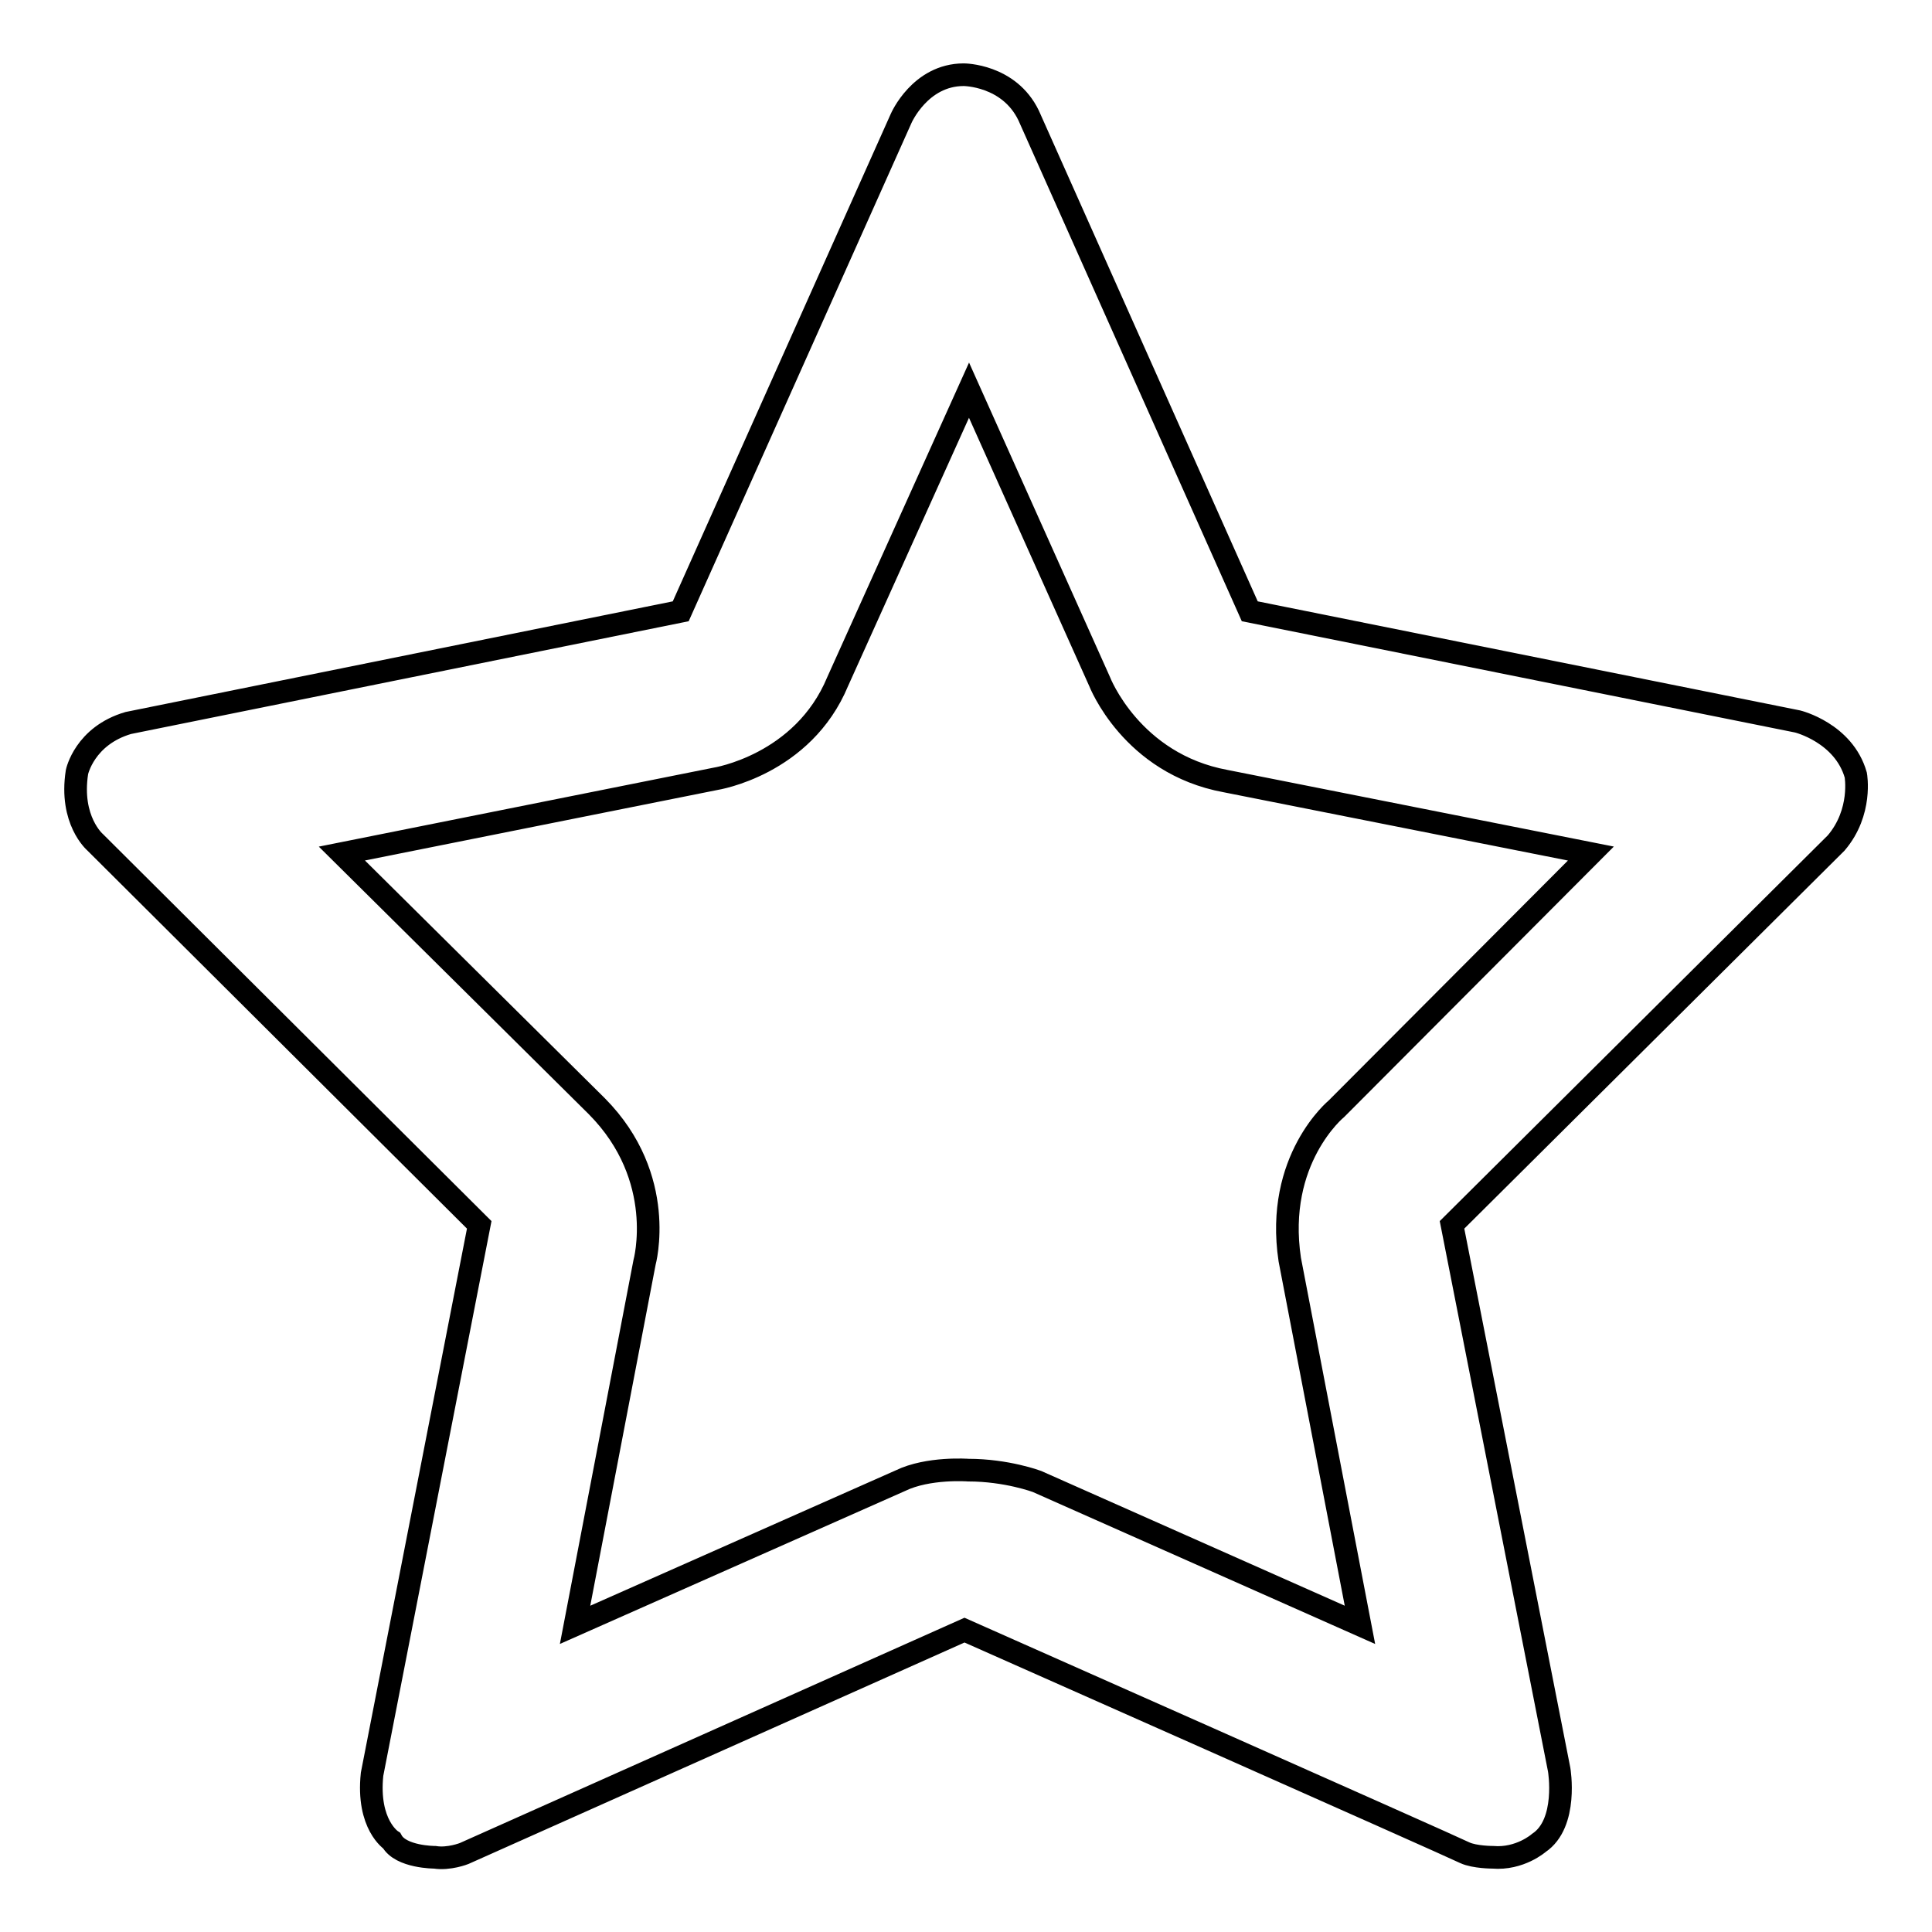
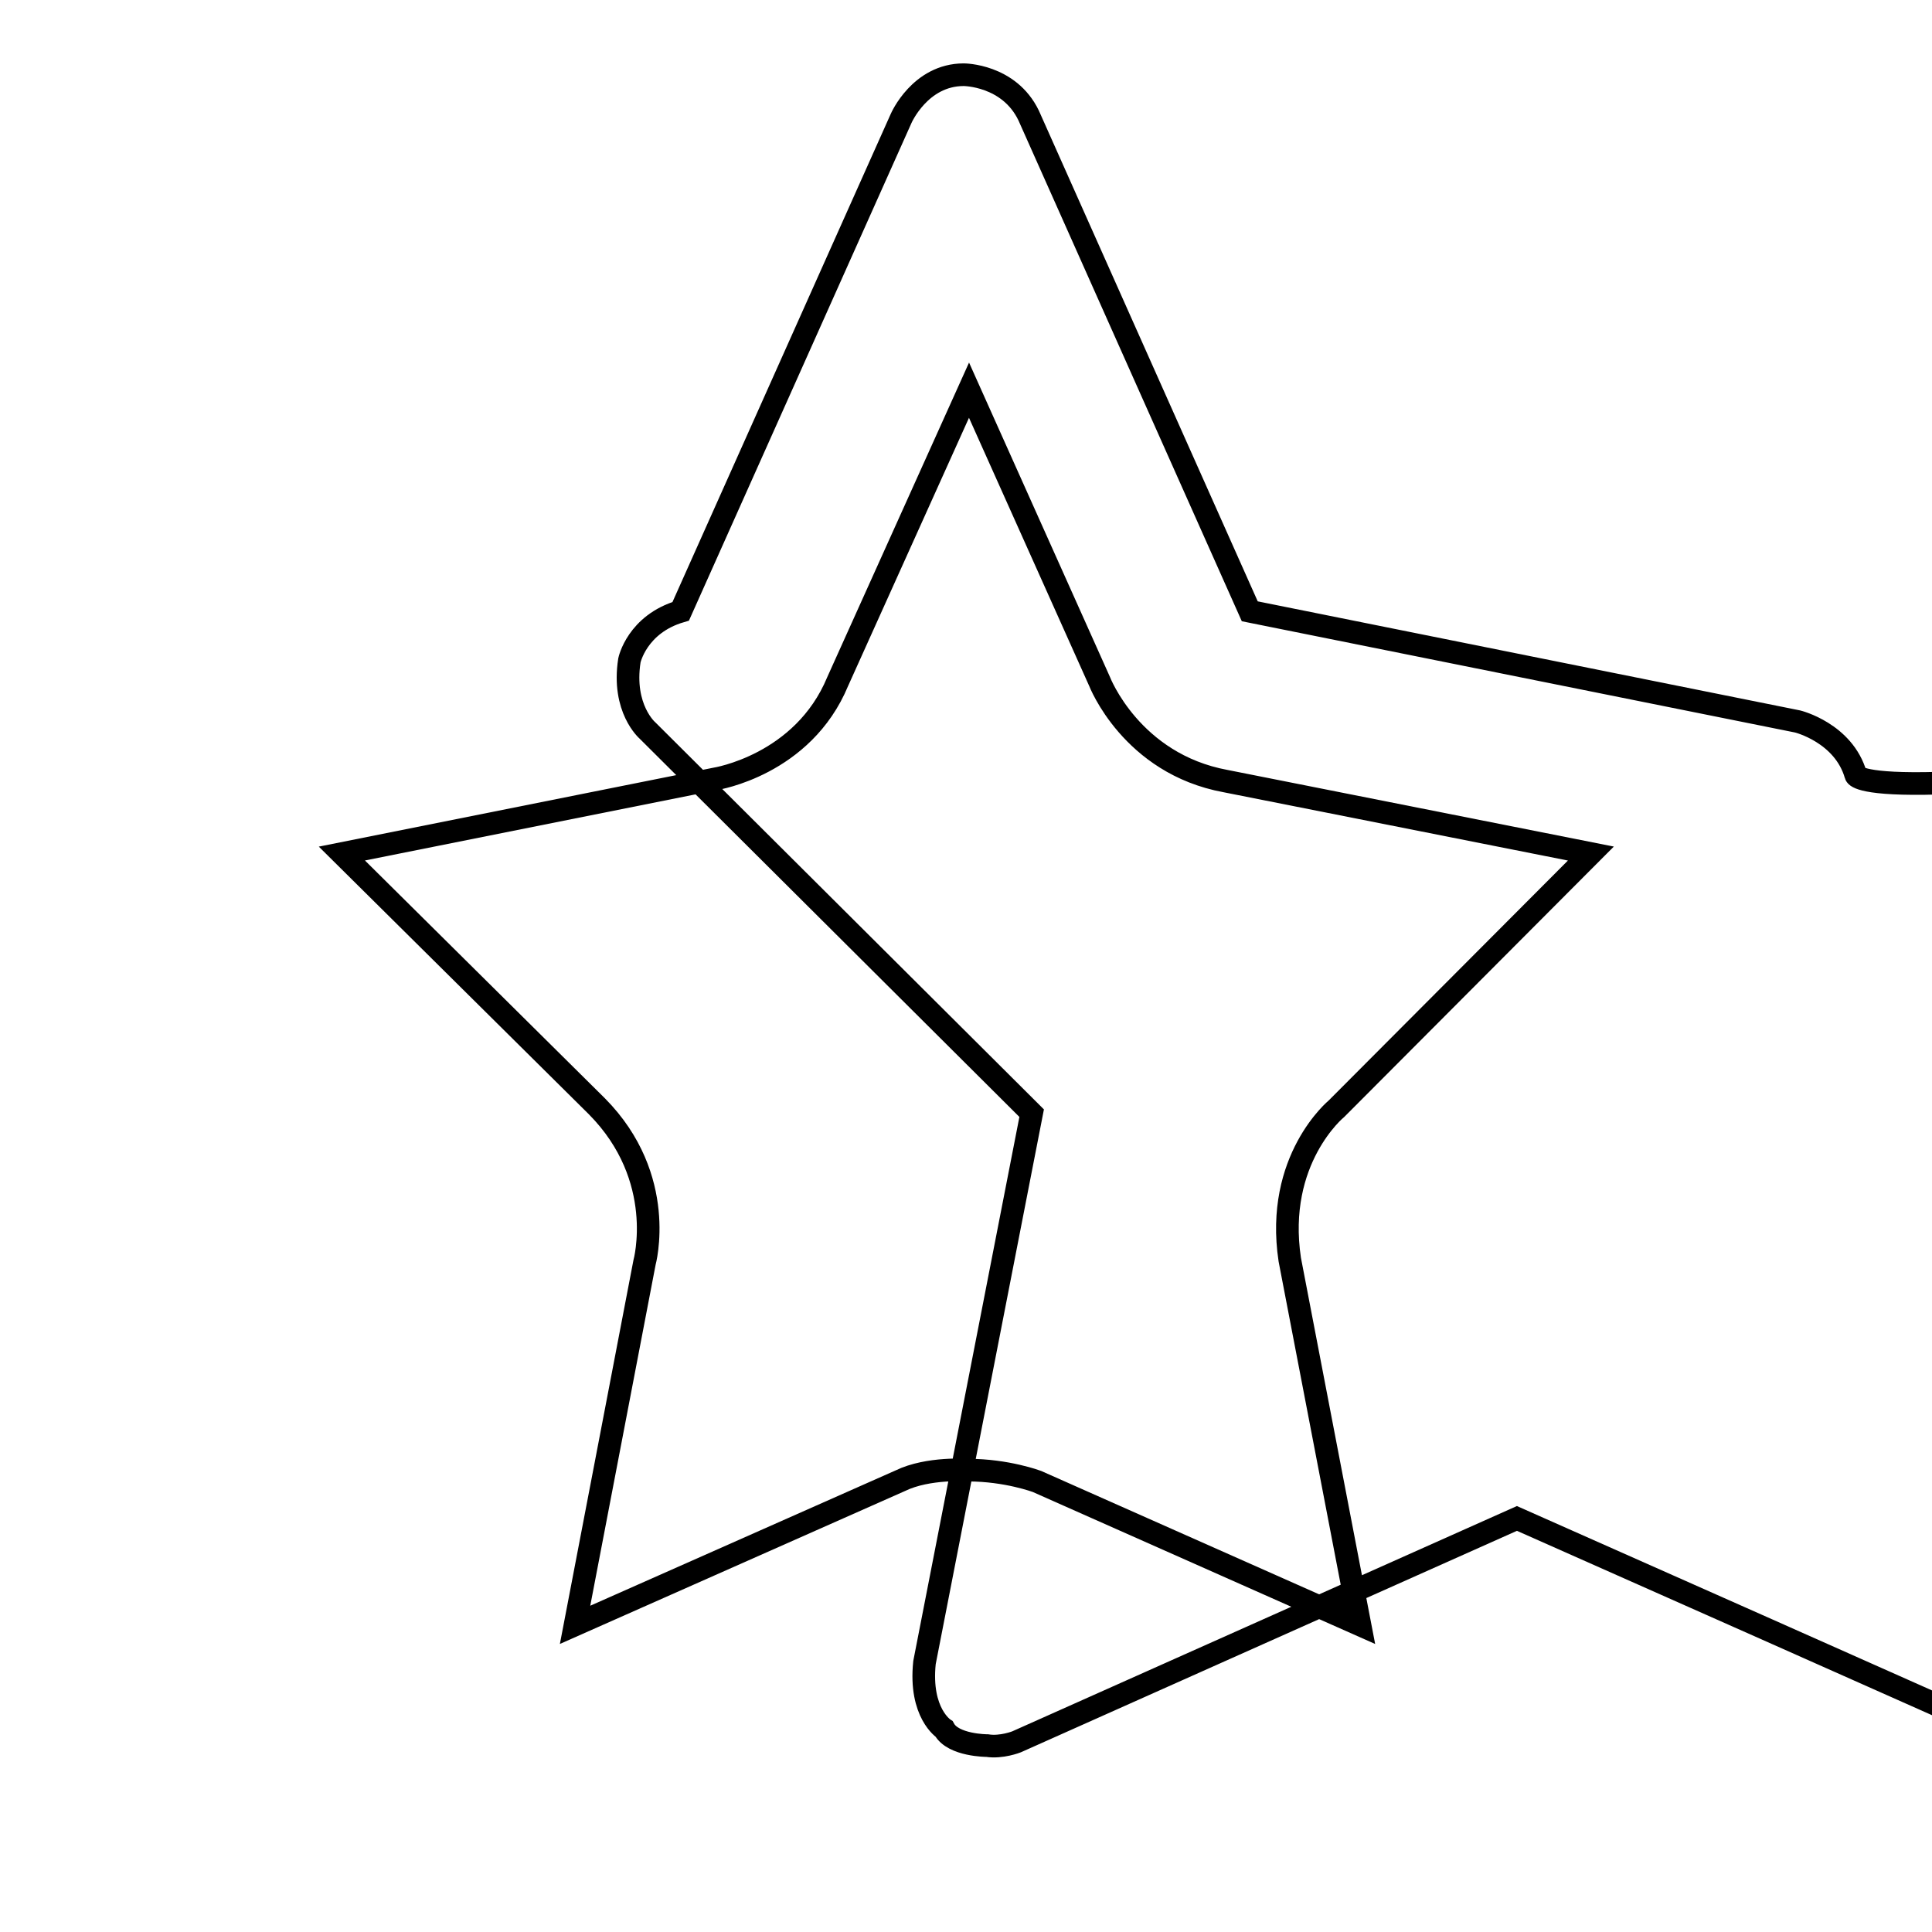
<svg xmlns="http://www.w3.org/2000/svg" version="1.1" x="0px" y="0px" viewBox="0 0 256 256" enable-background="new 0 0 256 256" xml:space="preserve">
  <g>
    <g>
-       <path stroke-width="3" fill-opacity="0" stroke="#000000" d="M245.9,102.7c-1.6-5.6-7.7-7.1-7.7-7.1L165.6,81l-29.3-65.7c-2.6-5.4-8.6-5.4-8.6-5.4c-5.8,0-8.3,5.8-8.3,5.8L90.2,81L17,95.8c-5.8,1.7-6.8,6.5-6.8,6.5c-1,6.4,2.4,9.3,2.4,9.3l50.9,50.7l-14.2,72.8c-0.7,6.7,2.6,8.8,2.6,8.8c1.2,2.2,5.7,2.2,5.7,2.2c1.9,0.3,3.9-0.5,3.9-0.5l66.3-29.6c0,0,64.5,28.6,66.3,29.5c1.3,0.6,3.7,0.6,3.7,0.6c3.6,0.3,6.1-1.9,6.1-1.9c3.9-2.6,2.7-9.7,2.7-9.7l-14.2-72.2l50.9-50.6C246.8,107.6,245.9,102.7,245.9,102.7z M177.1,146.9c0,0-8.2,6.7-6.2,20l9.3,48.4l-42.8-19c0,0-4-1.5-9.1-1.5c0,0-5.3-0.4-9,1.4l-43.1,19.1l9.2-48c0,0,3.1-11.2-6.3-20.7l-33.8-33.5l49.5-9.9c0,0,11.6-1.8,16.2-12.9l17.4-38.6l17.3,38.6c0,0,4.2,10.9,16.7,13.2l48.4,9.6L177.1,146.9z" />
+       <path stroke-width="3" fill-opacity="0" stroke="#000000" d="M245.9,102.7c-1.6-5.6-7.7-7.1-7.7-7.1L165.6,81l-29.3-65.7c-2.6-5.4-8.6-5.4-8.6-5.4c-5.8,0-8.3,5.8-8.3,5.8L90.2,81c-5.8,1.7-6.8,6.5-6.8,6.5c-1,6.4,2.4,9.3,2.4,9.3l50.9,50.7l-14.2,72.8c-0.7,6.7,2.6,8.8,2.6,8.8c1.2,2.2,5.7,2.2,5.7,2.2c1.9,0.3,3.9-0.5,3.9-0.5l66.3-29.6c0,0,64.5,28.6,66.3,29.5c1.3,0.6,3.7,0.6,3.7,0.6c3.6,0.3,6.1-1.9,6.1-1.9c3.9-2.6,2.7-9.7,2.7-9.7l-14.2-72.2l50.9-50.6C246.8,107.6,245.9,102.7,245.9,102.7z M177.1,146.9c0,0-8.2,6.7-6.2,20l9.3,48.4l-42.8-19c0,0-4-1.5-9.1-1.5c0,0-5.3-0.4-9,1.4l-43.1,19.1l9.2-48c0,0,3.1-11.2-6.3-20.7l-33.8-33.5l49.5-9.9c0,0,11.6-1.8,16.2-12.9l17.4-38.6l17.3,38.6c0,0,4.2,10.9,16.7,13.2l48.4,9.6L177.1,146.9z" />
    </g>
  </g>
</svg>